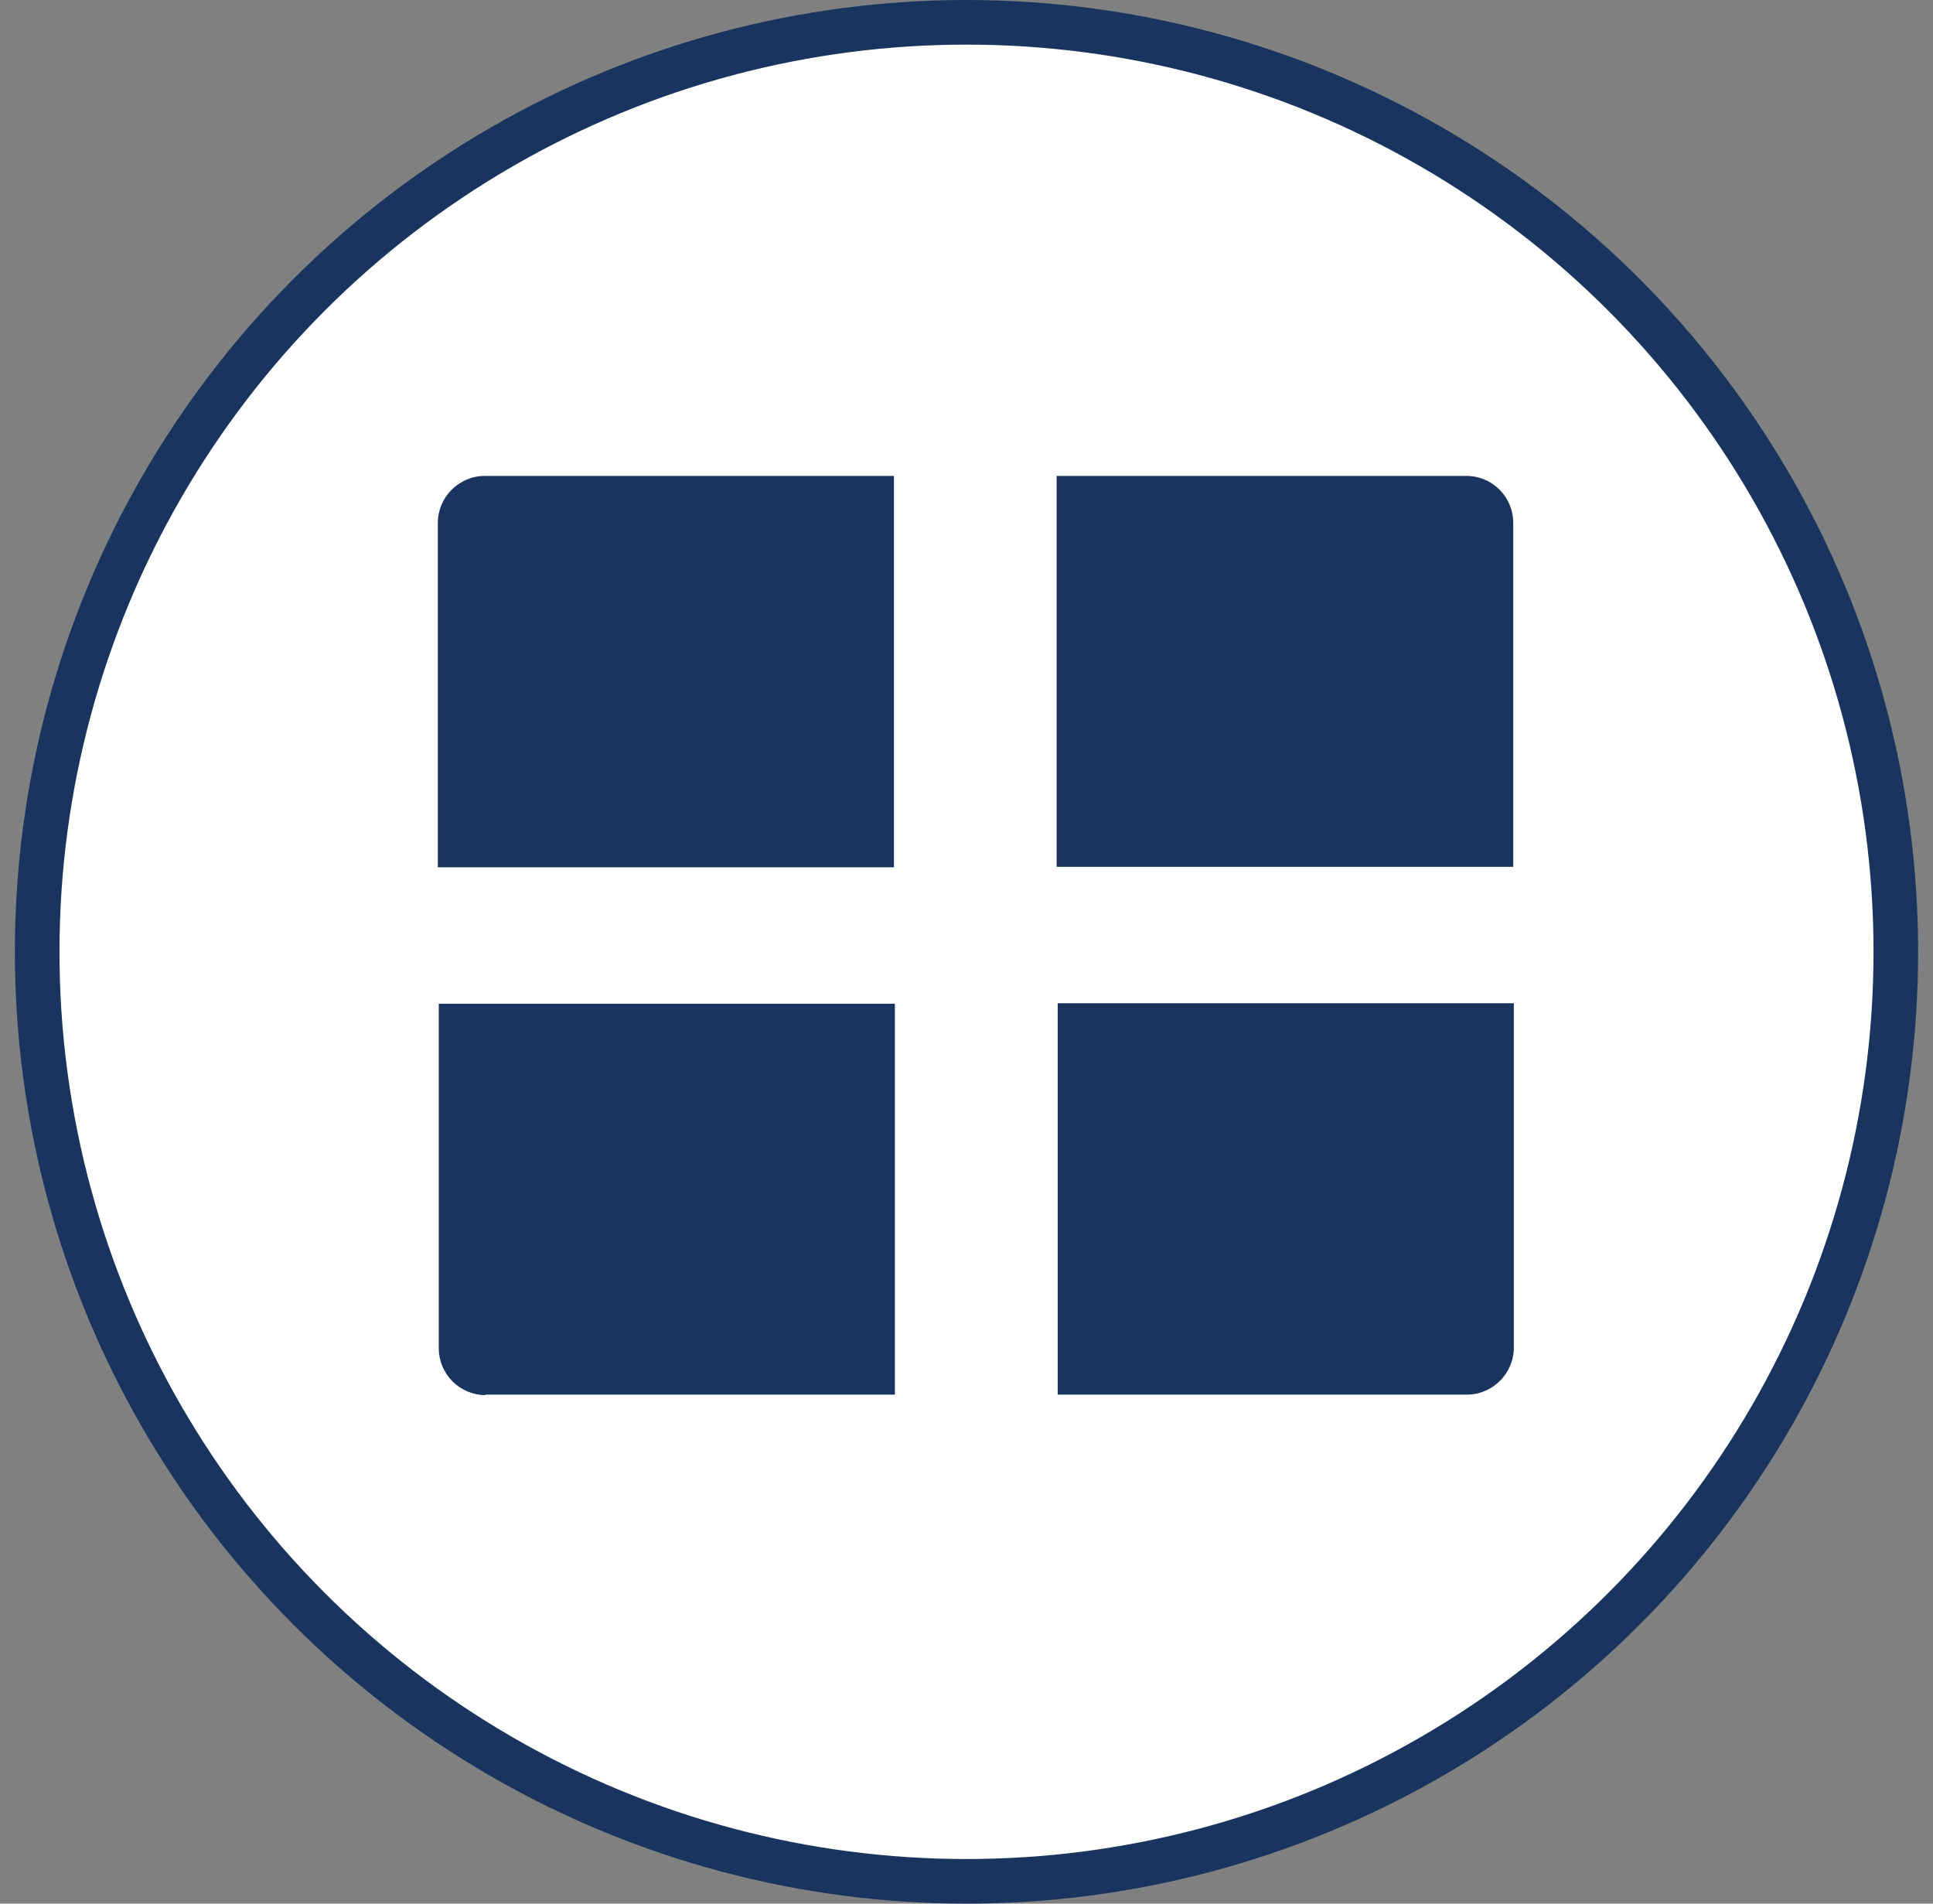
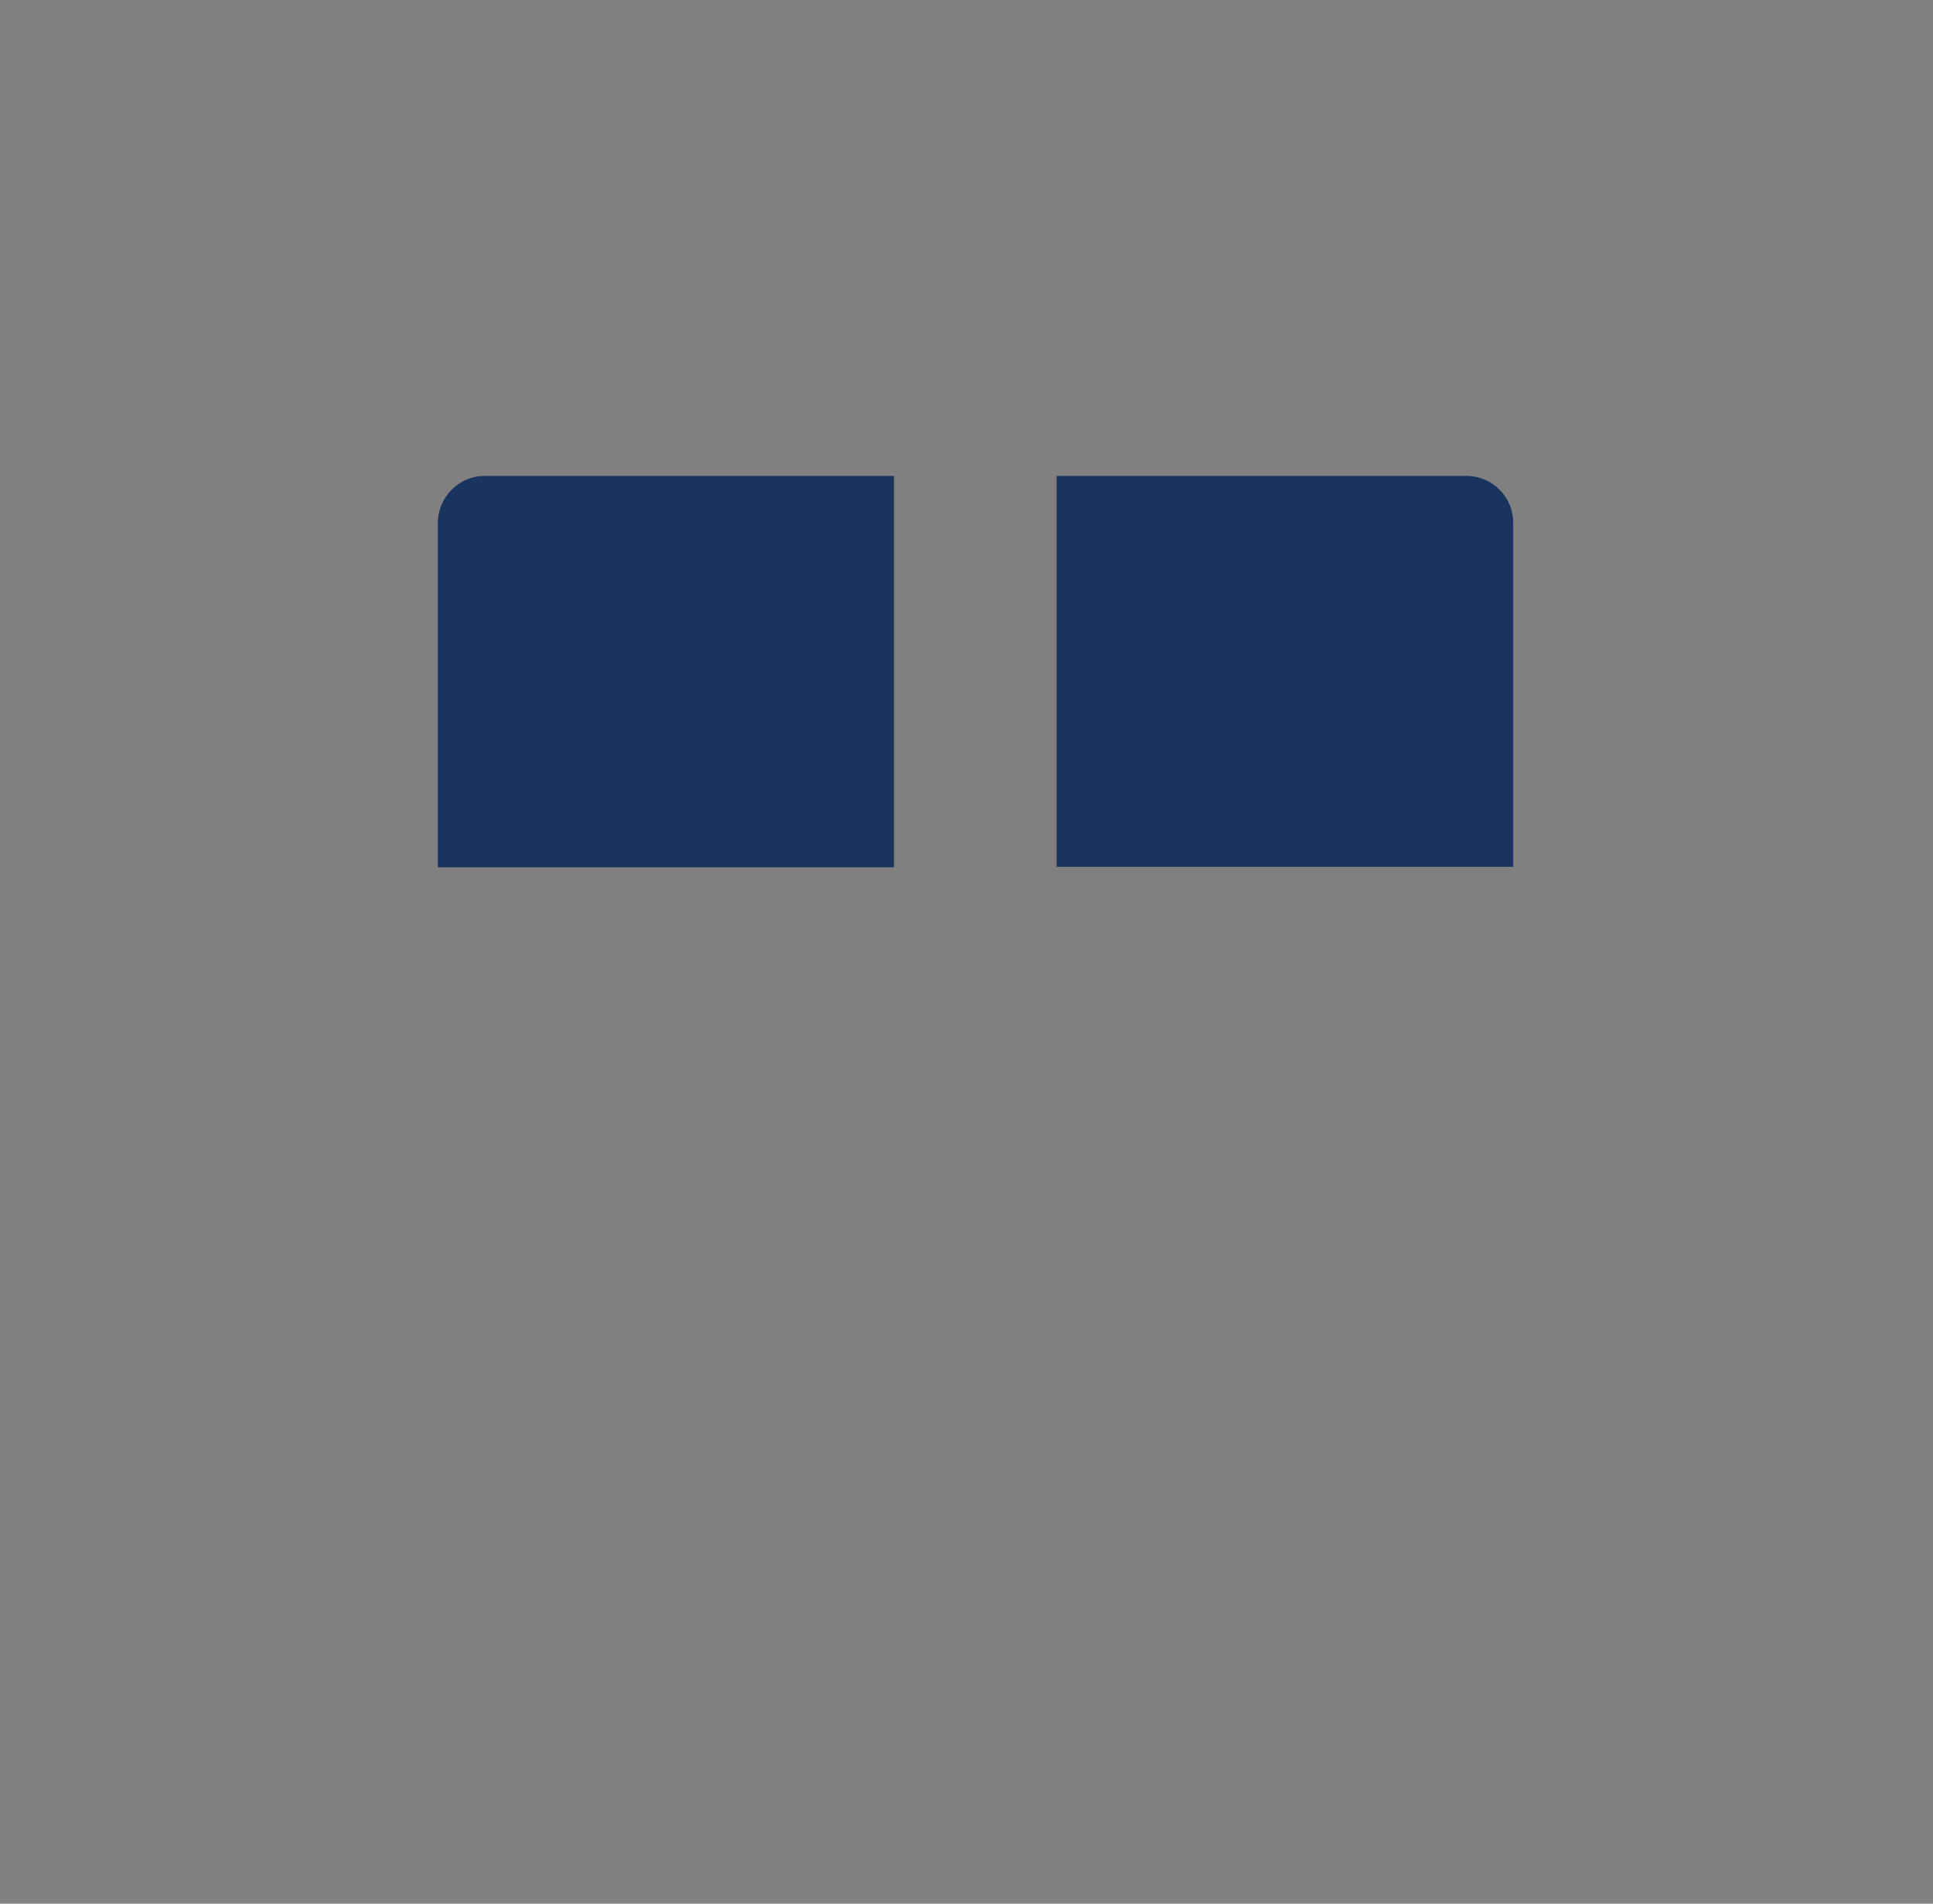
<svg xmlns="http://www.w3.org/2000/svg" width="65" height="64" viewBox="0 0 65 64" fill="none">
  <rect x="0" y="0" width="65" height="64" fill="#808080" stroke="none" />
-   <circle cx="32.5" cy="32" r="31.25" fill="white" stroke="#19355F" stroke-width="1.5" />
  <path d="M30.077 16H16.304C15.434 16 14.723 16.712 14.723 17.581V29.158H30.061V16H30.077Z" fill="#19355F" />
  <path d="M35.547 29.142H50.885V17.581C50.885 16.712 50.19 16 49.304 16H35.531V29.142H35.547Z" fill="#19355F" />
-   <path d="M16.319 46.887H30.092V33.745H14.754V45.321C14.754 46.191 15.45 46.903 16.335 46.903L16.319 46.887Z" fill="#19355F" />
-   <path d="M35.551 46.887H49.324C50.193 46.887 50.905 46.175 50.905 45.305V33.729H35.567V46.871L35.551 46.887Z" fill="#19355F" />
</svg>